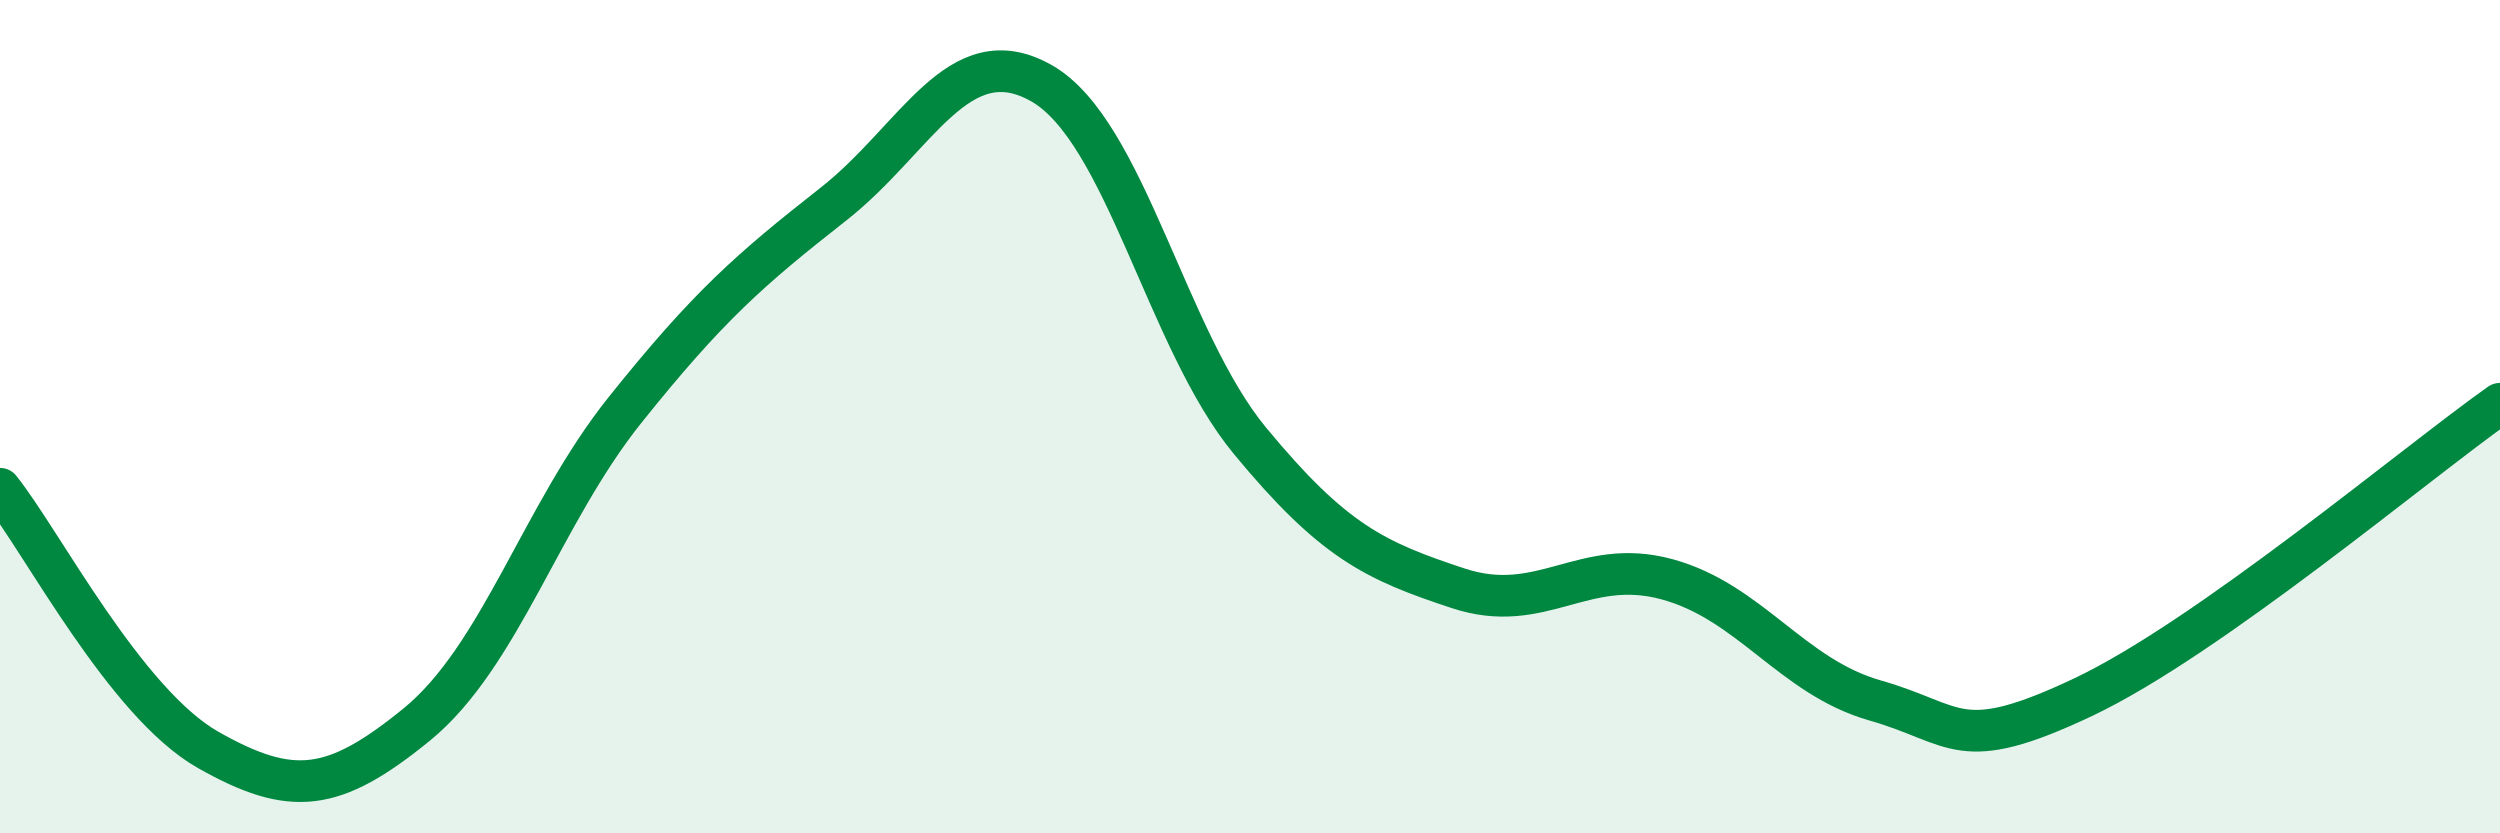
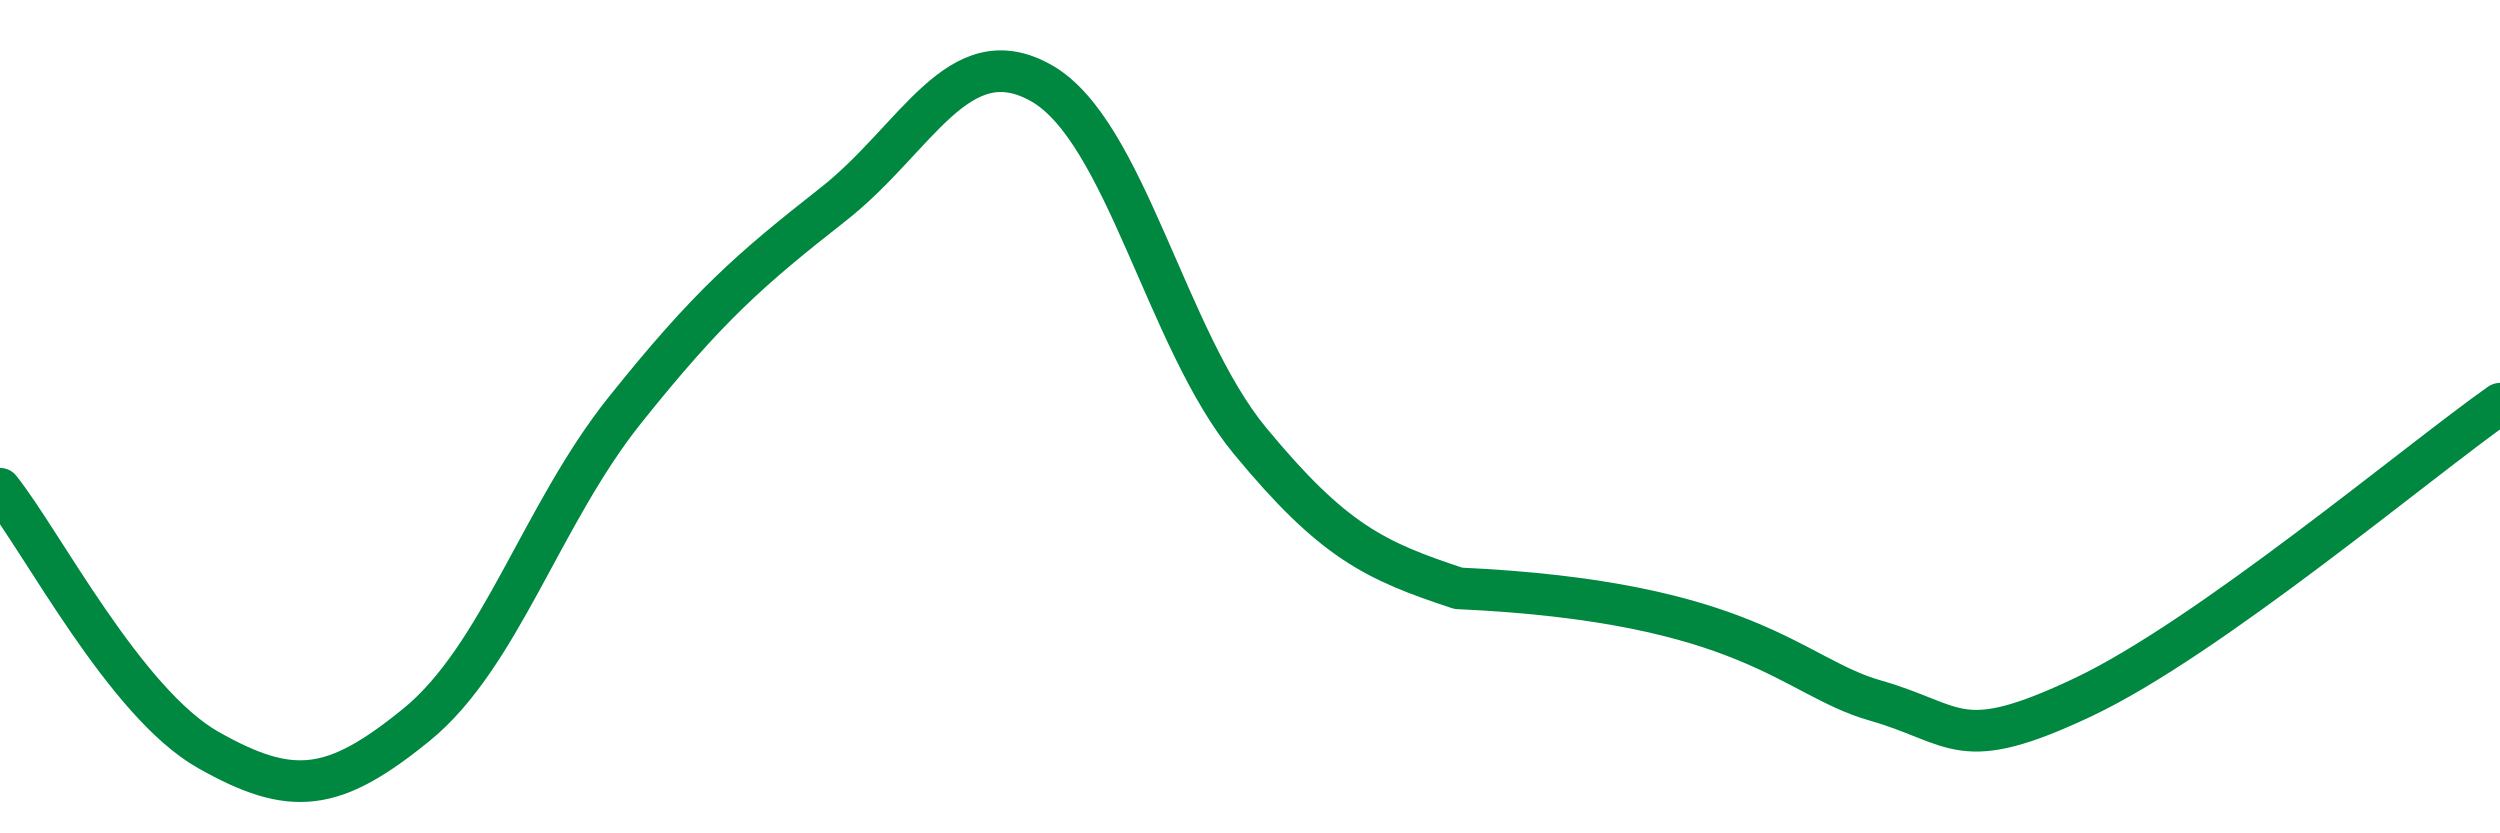
<svg xmlns="http://www.w3.org/2000/svg" width="60" height="20" viewBox="0 0 60 20">
-   <path d="M 0,11.73 C 1,12.98 3,16.87 5,18 C 7,19.13 8,19.02 10,17.39 C 12,15.76 13,12.34 15,9.84 C 17,7.34 18,6.47 20,4.9 C 22,3.33 23,0.86 25,2 C 27,3.14 28,8.16 30,10.58 C 32,13 33,13.46 35,14.12 C 37,14.78 38,13.36 40,13.9 C 42,14.44 43,16.24 45,16.81 C 47,17.38 47,18.15 50,16.73 C 53,15.31 58,11.1 60,9.69L60 20L0 20Z" fill="#008740" opacity="0.1" stroke-linecap="round" stroke-linejoin="round" />
-   <path d="M 0,11.73 C 1,12.98 3,16.87 5,18 C 7,19.13 8,19.02 10,17.39 C 12,15.76 13,12.34 15,9.84 C 17,7.34 18,6.47 20,4.9 C 22,3.33 23,0.86 25,2 C 27,3.14 28,8.16 30,10.58 C 32,13 33,13.46 35,14.12 C 37,14.78 38,13.36 40,13.9 C 42,14.44 43,16.24 45,16.81 C 47,17.38 47,18.15 50,16.73 C 53,15.31 58,11.1 60,9.69" stroke="#008740" stroke-width="1" fill="none" stroke-linecap="round" stroke-linejoin="round" />
+   <path d="M 0,11.73 C 1,12.98 3,16.87 5,18 C 7,19.13 8,19.02 10,17.39 C 12,15.76 13,12.34 15,9.84 C 17,7.34 18,6.47 20,4.9 C 22,3.33 23,0.86 25,2 C 27,3.14 28,8.16 30,10.58 C 32,13 33,13.46 35,14.12 C 42,14.44 43,16.24 45,16.81 C 47,17.38 47,18.15 50,16.73 C 53,15.31 58,11.1 60,9.69" stroke="#008740" stroke-width="1" fill="none" stroke-linecap="round" stroke-linejoin="round" />
</svg>